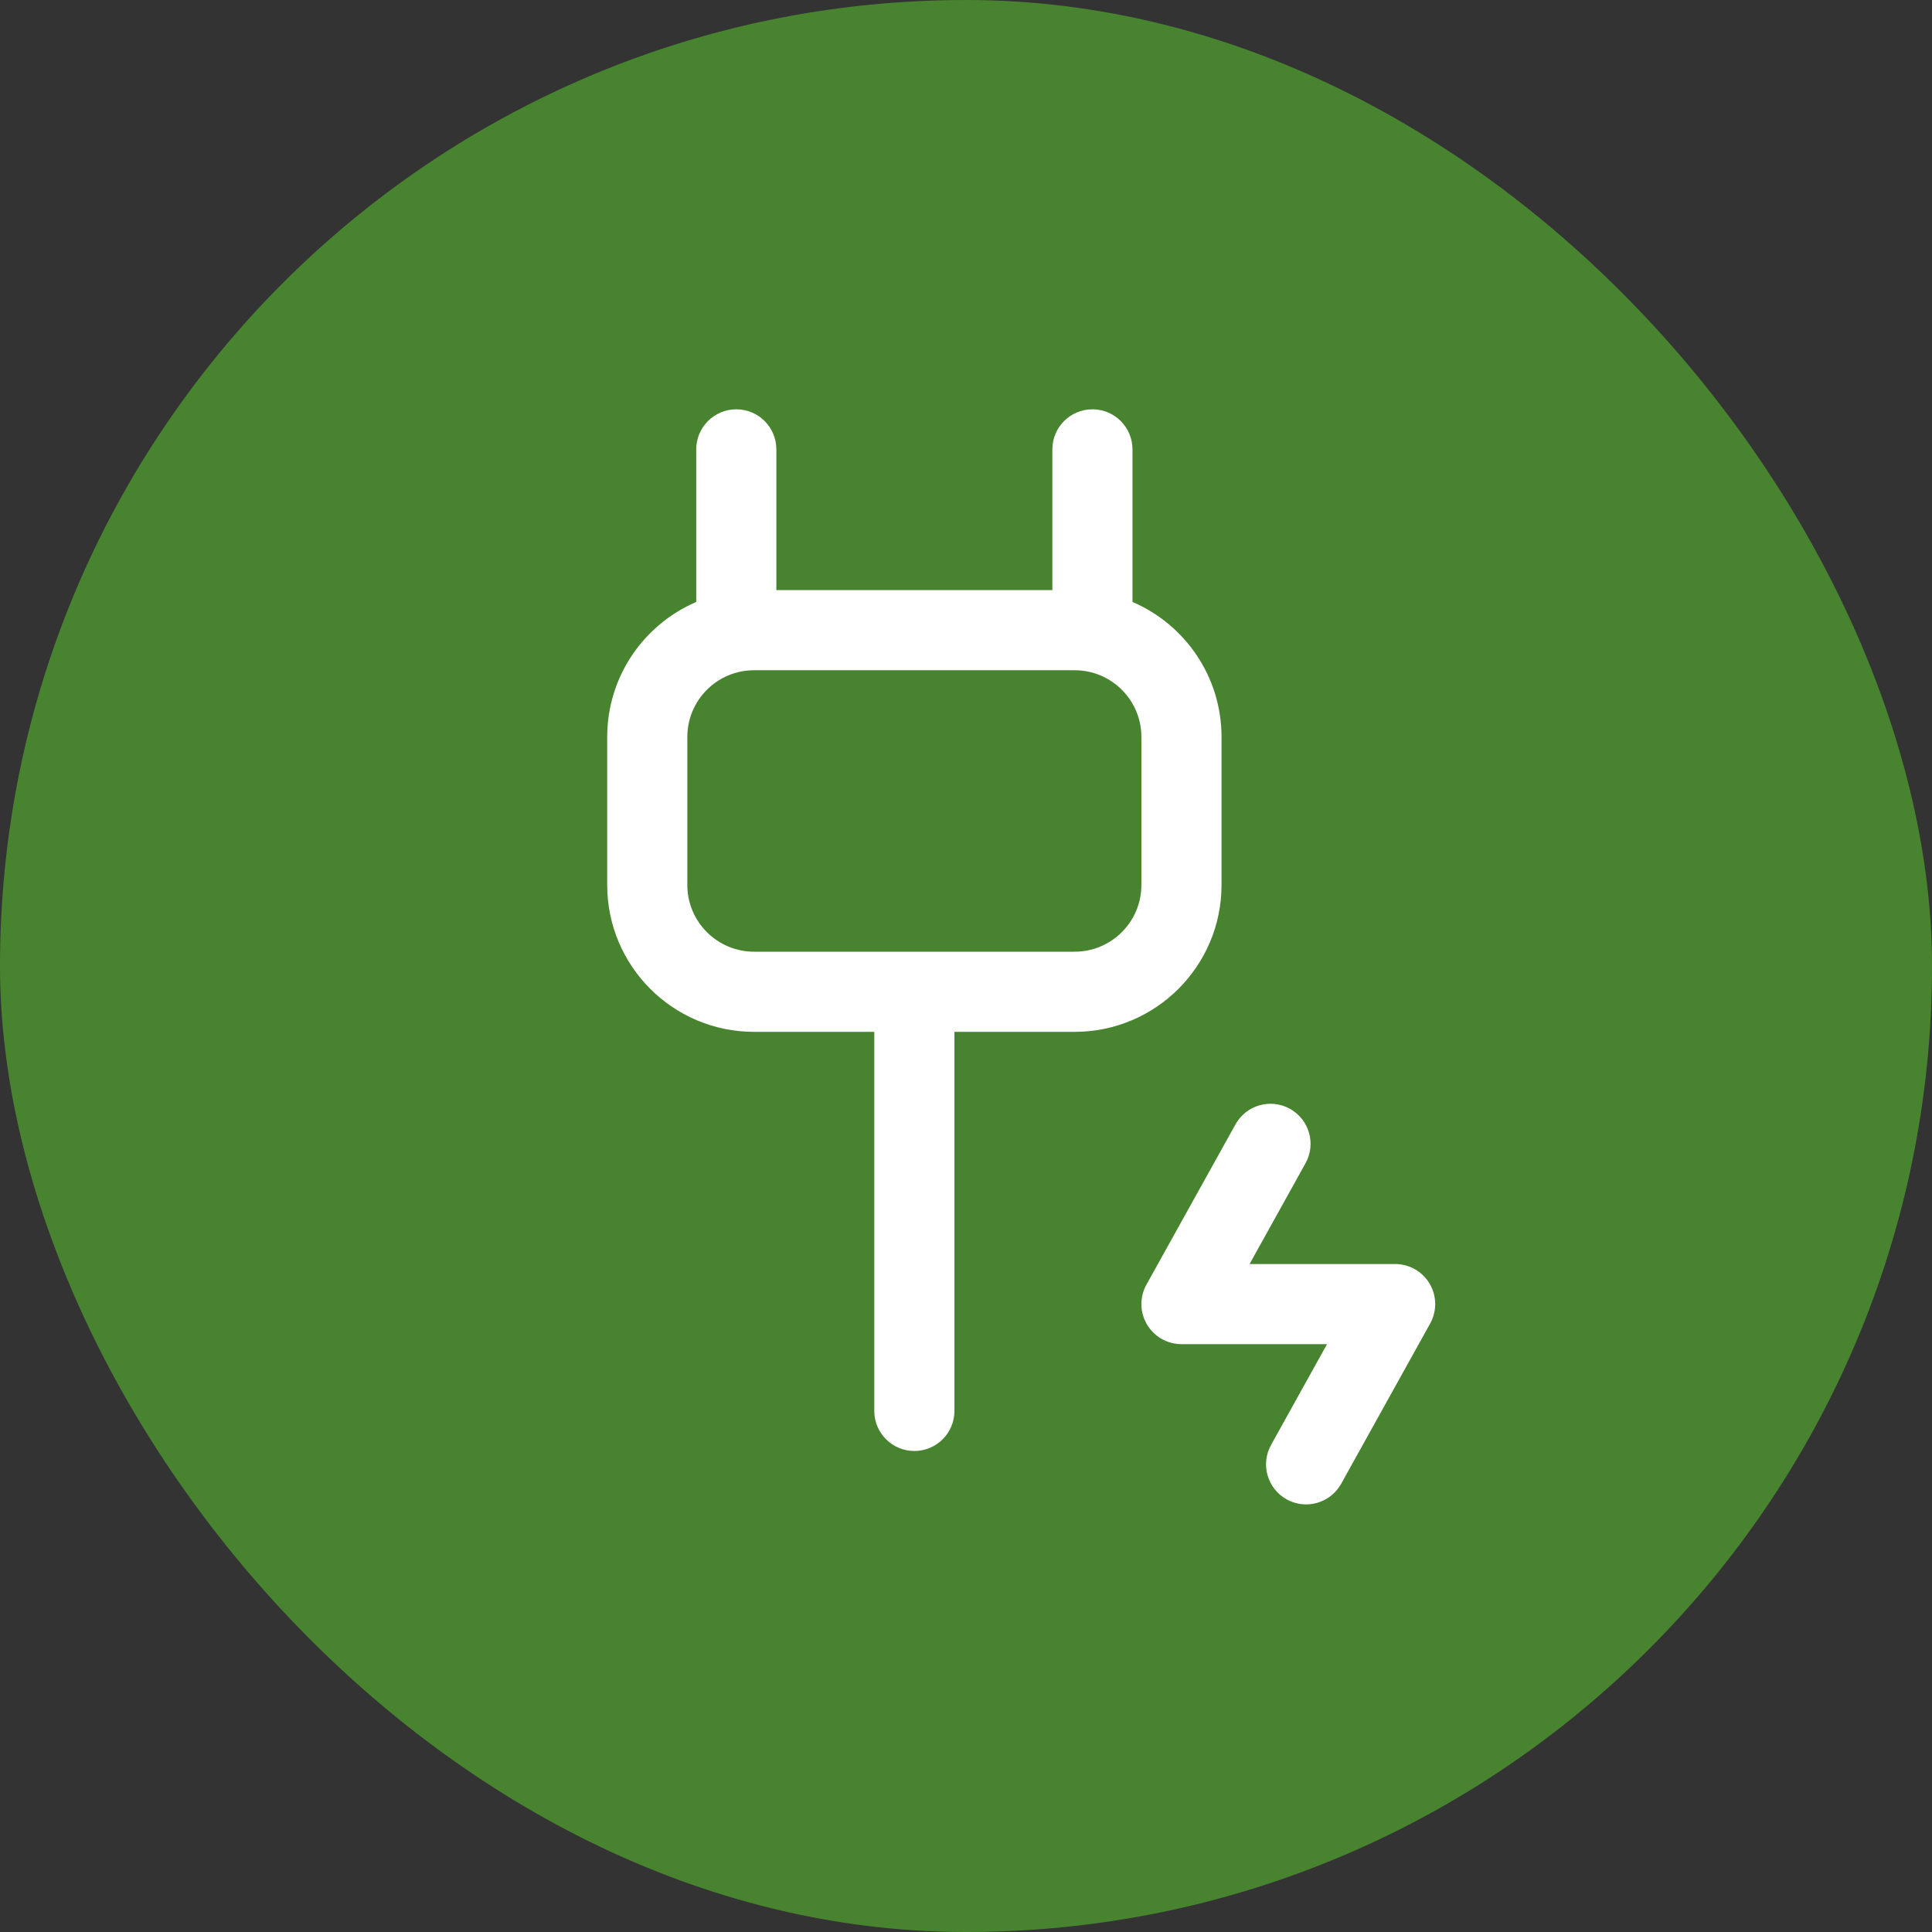
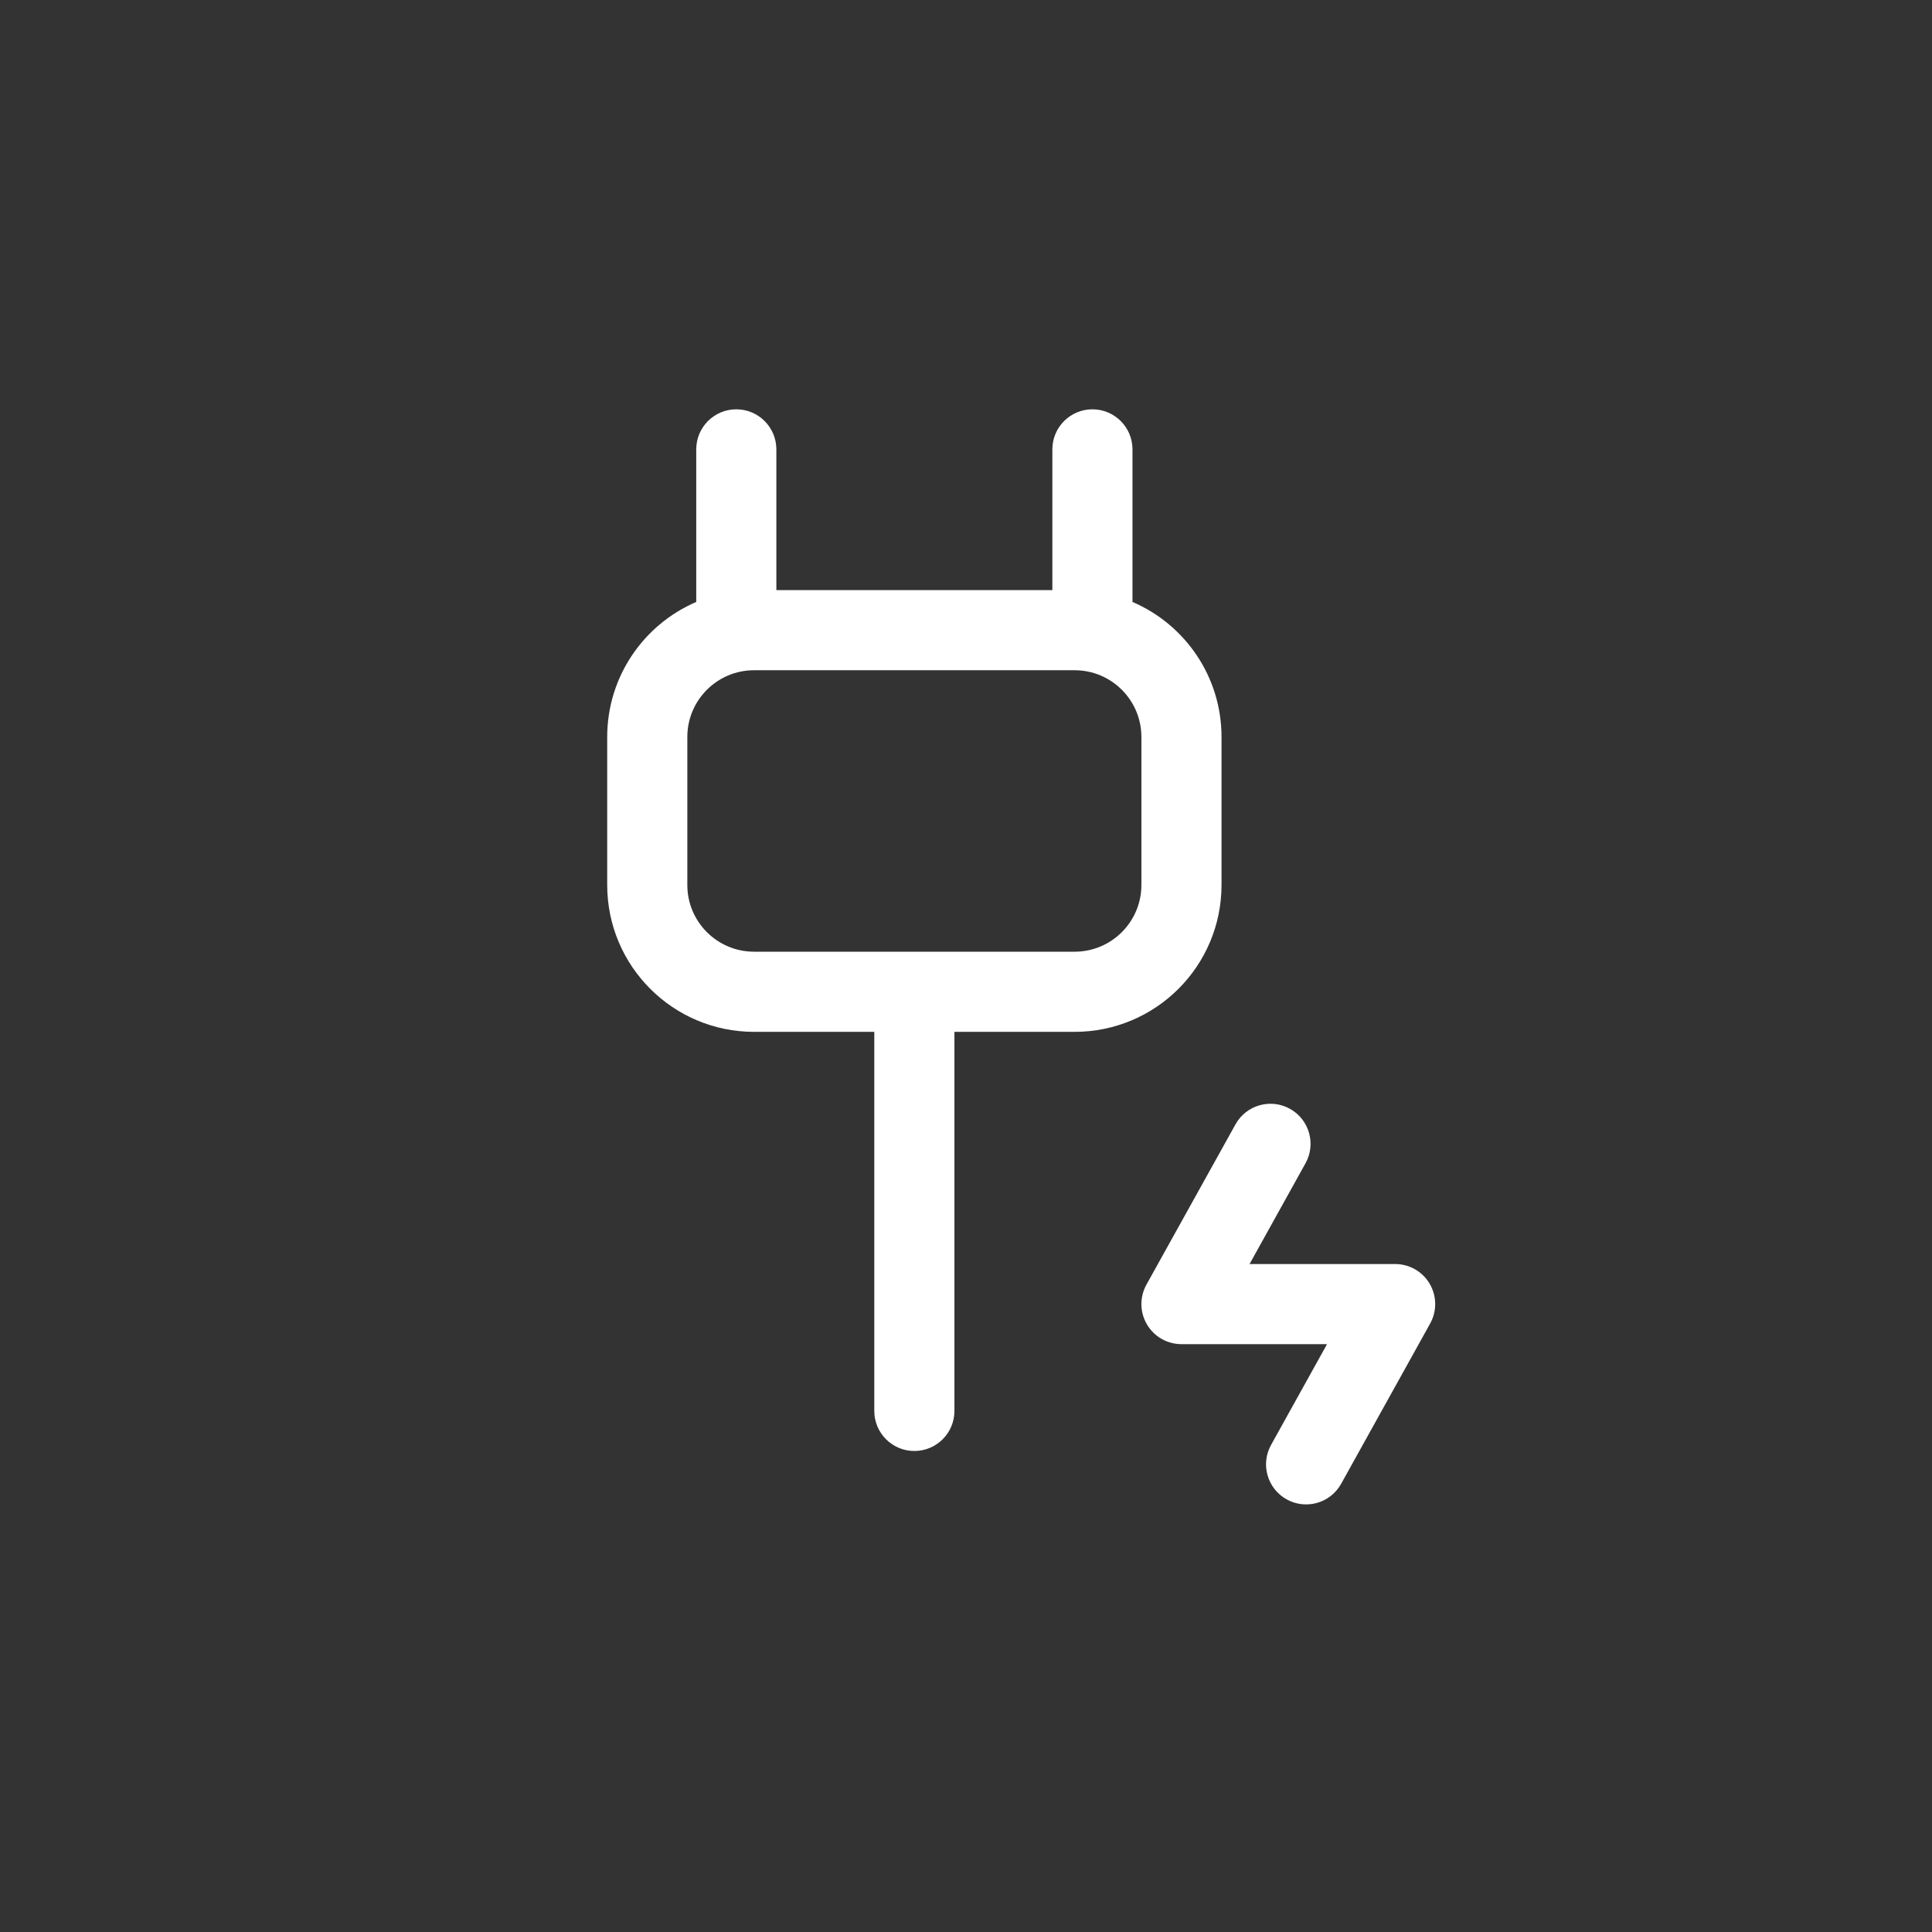
<svg xmlns="http://www.w3.org/2000/svg" width="70" height="70" viewBox="0 0 70 70" fill="none">
  <rect x="0" y="0" width="70" height="70" fill="#333333" stroke="none" />
-   <rect y="6.10352e-05" width="70" height="70" rx="35" fill="#48842F" />
  <path fill-rule="evenodd" clip-rule="evenodd" d="M41.032 16.282C41.032 15.48 40.382 14.83 39.581 14.83C38.779 14.83 38.129 15.48 38.129 16.282V21.381H28.129V16.282C28.129 15.48 27.479 14.83 26.677 14.83C25.876 14.83 25.226 15.48 25.226 16.282V21.81C23.329 22.624 22 24.508 22 26.703V32.063C22 35.002 24.383 37.386 27.323 37.386H31.677V51.12C31.677 51.922 32.327 52.572 33.129 52.572C33.931 52.572 34.581 51.922 34.581 51.12V37.386H38.935C41.875 37.386 44.258 35.002 44.258 32.063V26.703C44.258 24.508 42.929 22.623 41.032 21.81V16.282ZM27.323 24.284C25.986 24.284 24.903 25.367 24.903 26.703V32.063C24.903 33.399 25.986 34.482 27.323 34.482H33.127L33.129 34.482L33.131 34.482H38.935C40.272 34.482 41.355 33.399 41.355 32.063V26.703C41.355 25.367 40.272 24.284 38.935 24.284H27.323ZM47.301 42.148C47.691 41.447 47.438 40.563 46.737 40.174C46.037 39.785 45.153 40.037 44.764 40.738L41.538 46.544C41.288 46.994 41.295 47.542 41.556 47.986C41.816 48.429 42.292 48.701 42.807 48.701H48.081L46.054 52.351C45.664 53.052 45.917 53.935 46.618 54.325C47.318 54.714 48.202 54.462 48.592 53.761L51.817 47.954C52.067 47.505 52.06 46.957 51.8 46.513C51.539 46.07 51.063 45.798 50.548 45.798H45.274L47.301 42.148Z" fill="white" />
</svg>